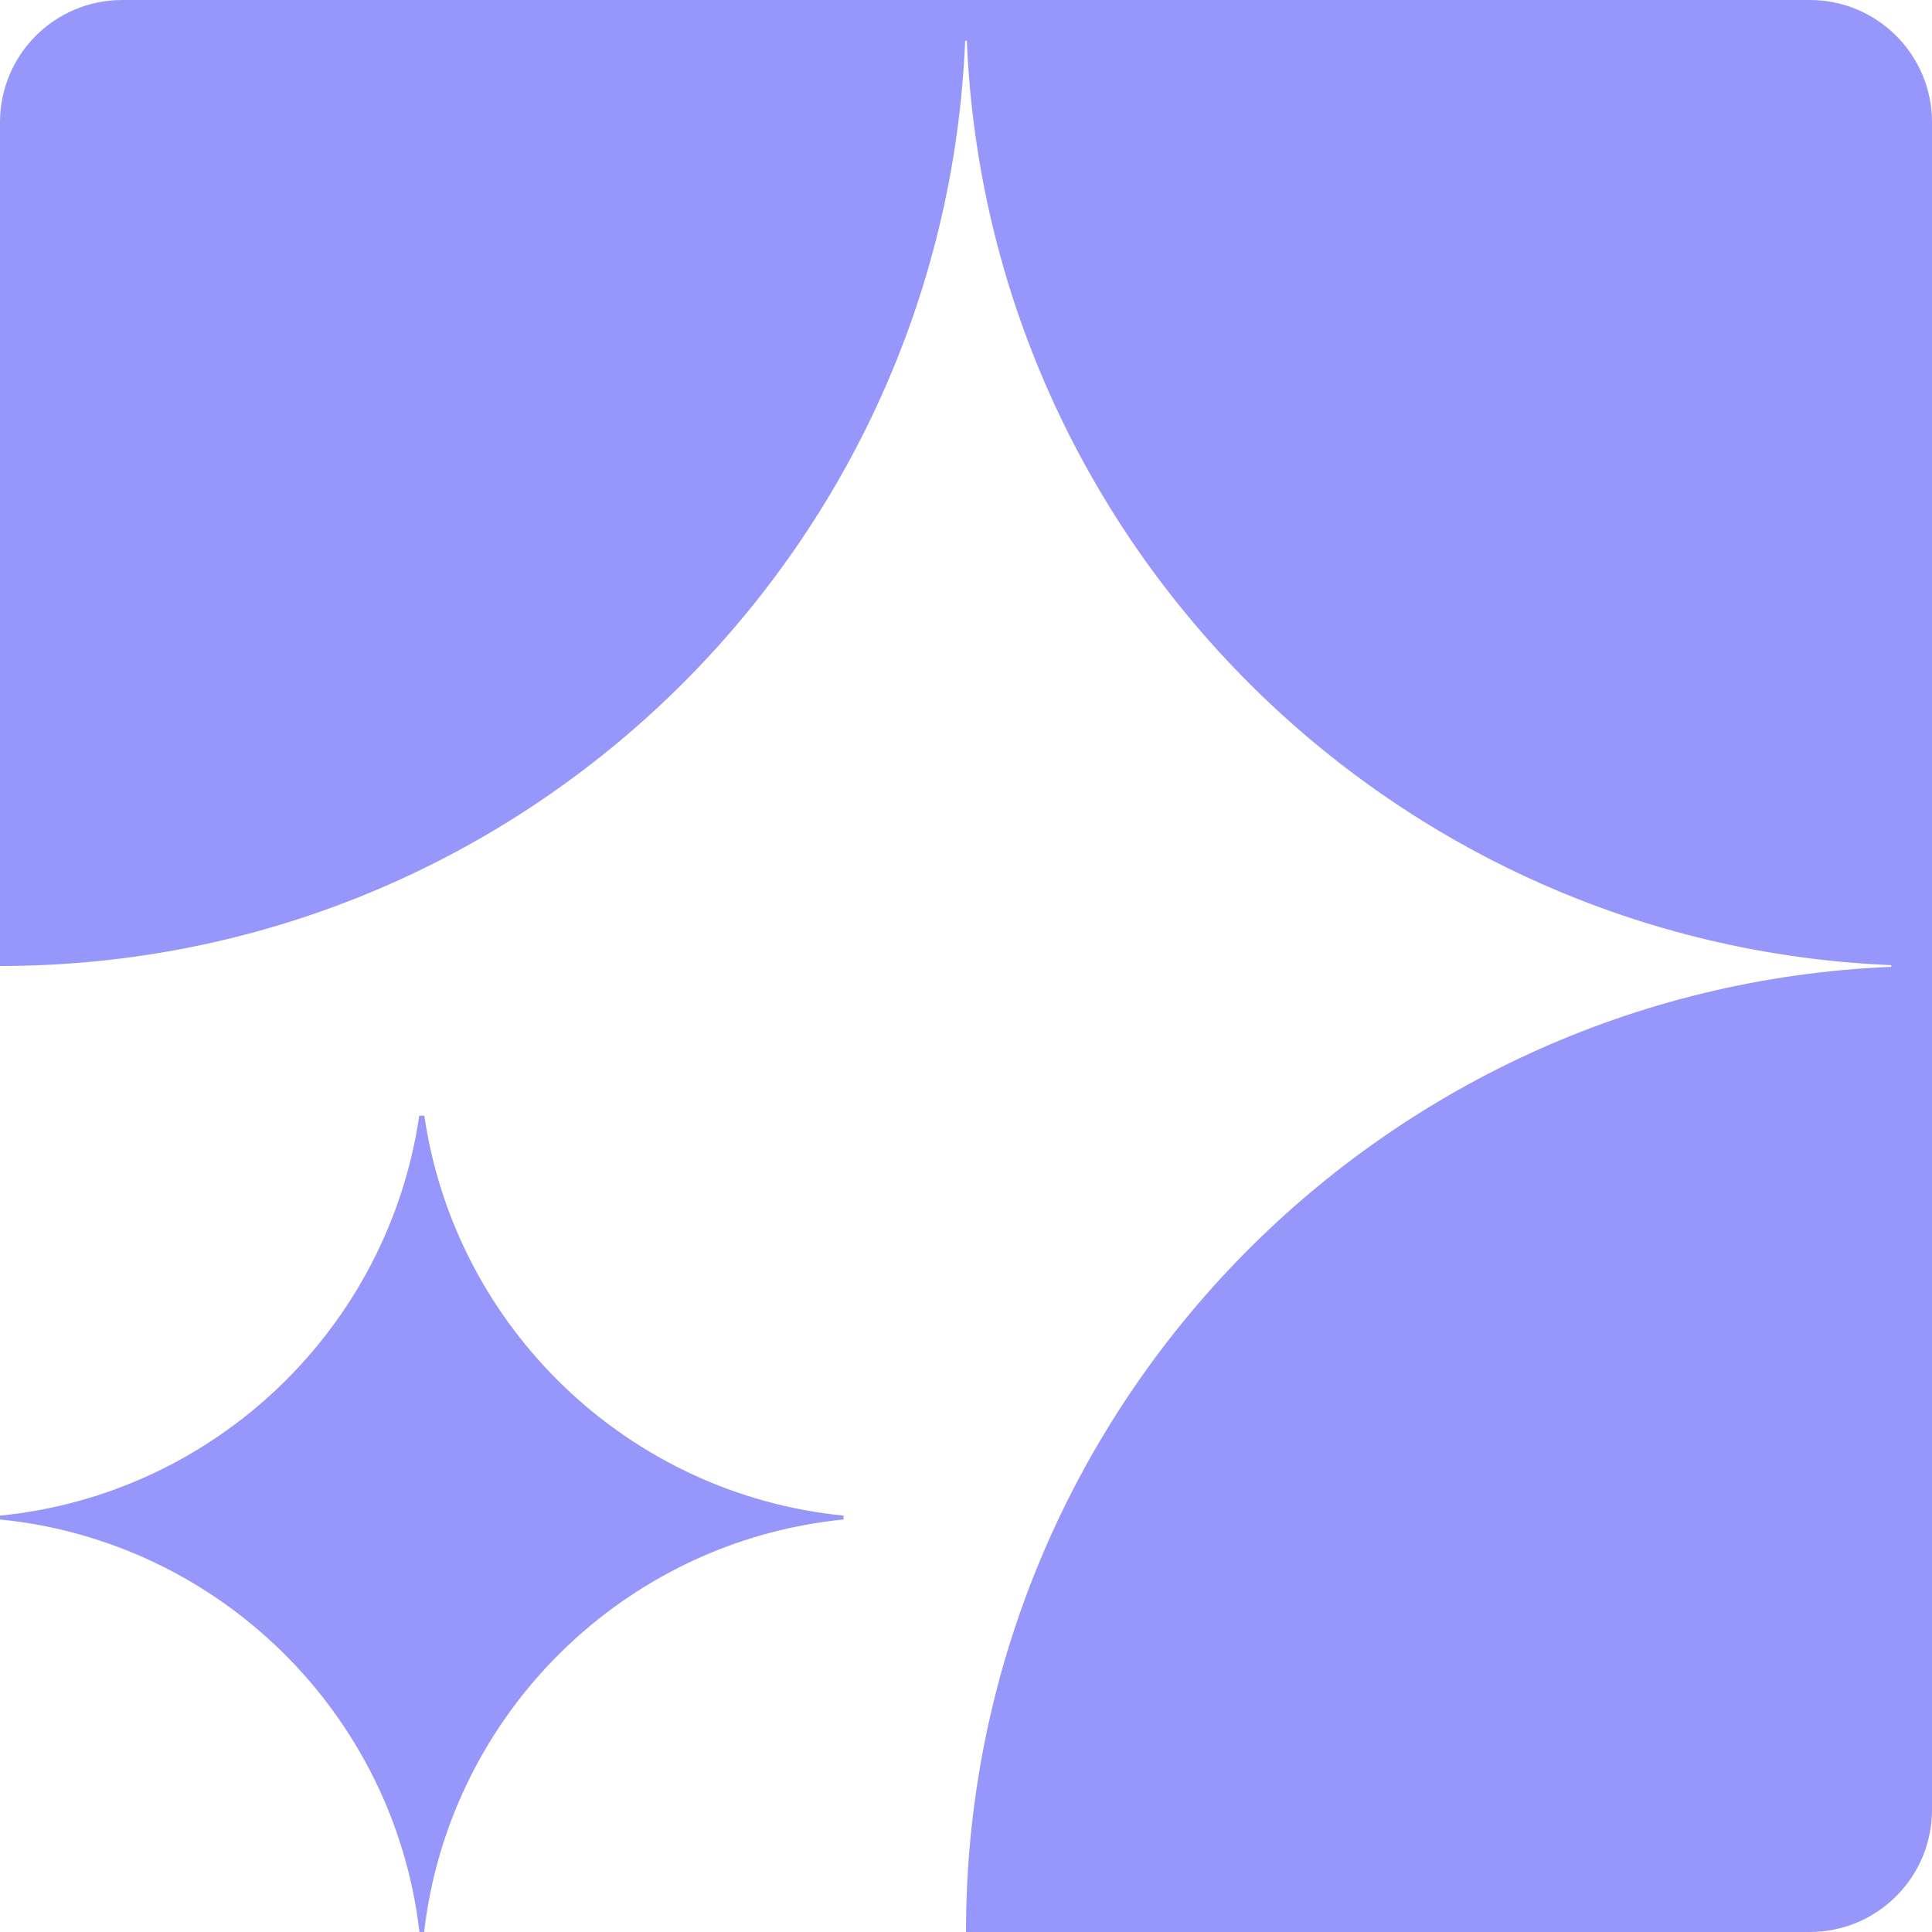
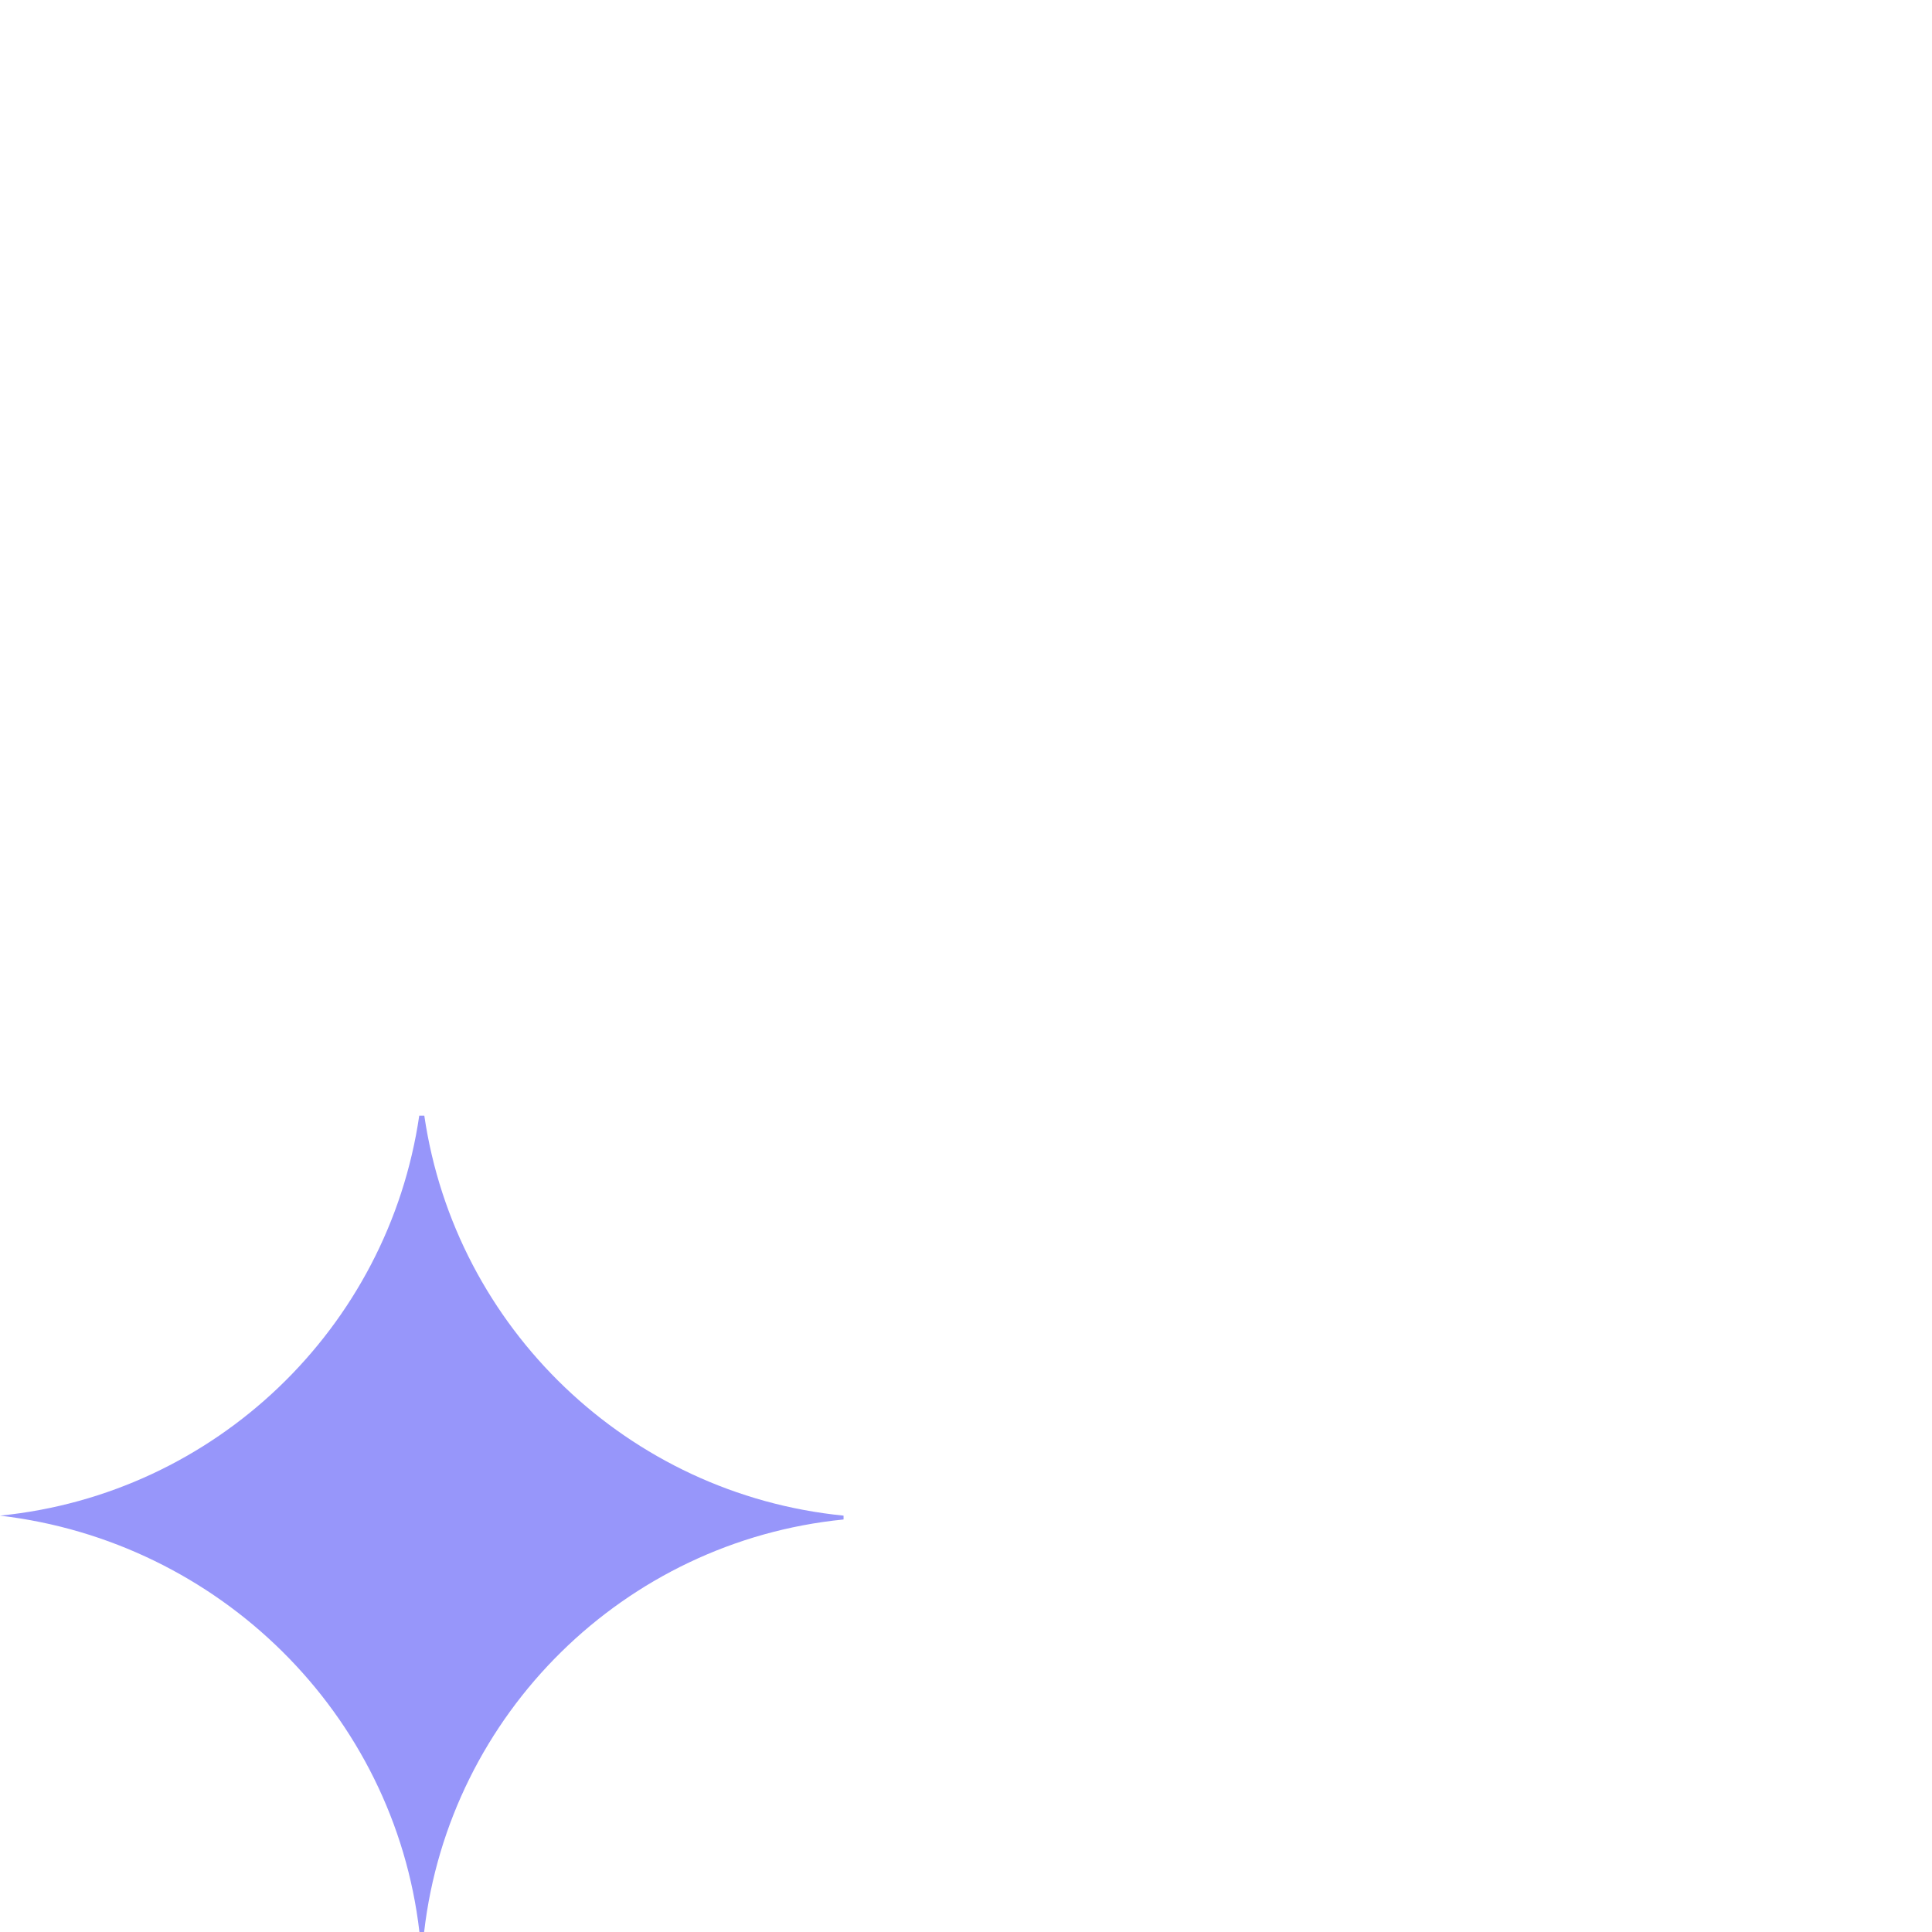
<svg xmlns="http://www.w3.org/2000/svg" width="348" height="348" viewBox="0 0 348 348" fill="none">
-   <path d="M174.152 7.352C177.904 97.602 250.398 170.096 340.648 173.847V174.153C247.96 178.005 174 254.365 174 348H325.983C338.142 348 348 338.142 348 325.983V22.017C348 9.858 338.142 0 325.983 0L22.017 1.77684e-05C9.858 1.72369e-05 7.17489e-06 9.858 6.64337e-06 22.017L0 174C93.635 174 169.995 100.04 173.847 7.352H174.152Z" fill="#9796FA" />
-   <path d="M0 273.003V273.695C39.503 277.635 71.004 308.715 75.549 347.999H76.395C80.939 308.715 112.441 277.635 151.944 273.695V273.003C113.137 269.147 82.018 239.191 76.428 200.957H75.516C69.926 239.191 38.807 269.147 0 273.003Z" fill="#9796FA" />
+   <path d="M0 273.003C39.503 277.635 71.004 308.715 75.549 347.999H76.395C80.939 308.715 112.441 277.635 151.944 273.695V273.003C113.137 269.147 82.018 239.191 76.428 200.957H75.516C69.926 239.191 38.807 269.147 0 273.003Z" fill="#9796FA" />
</svg>